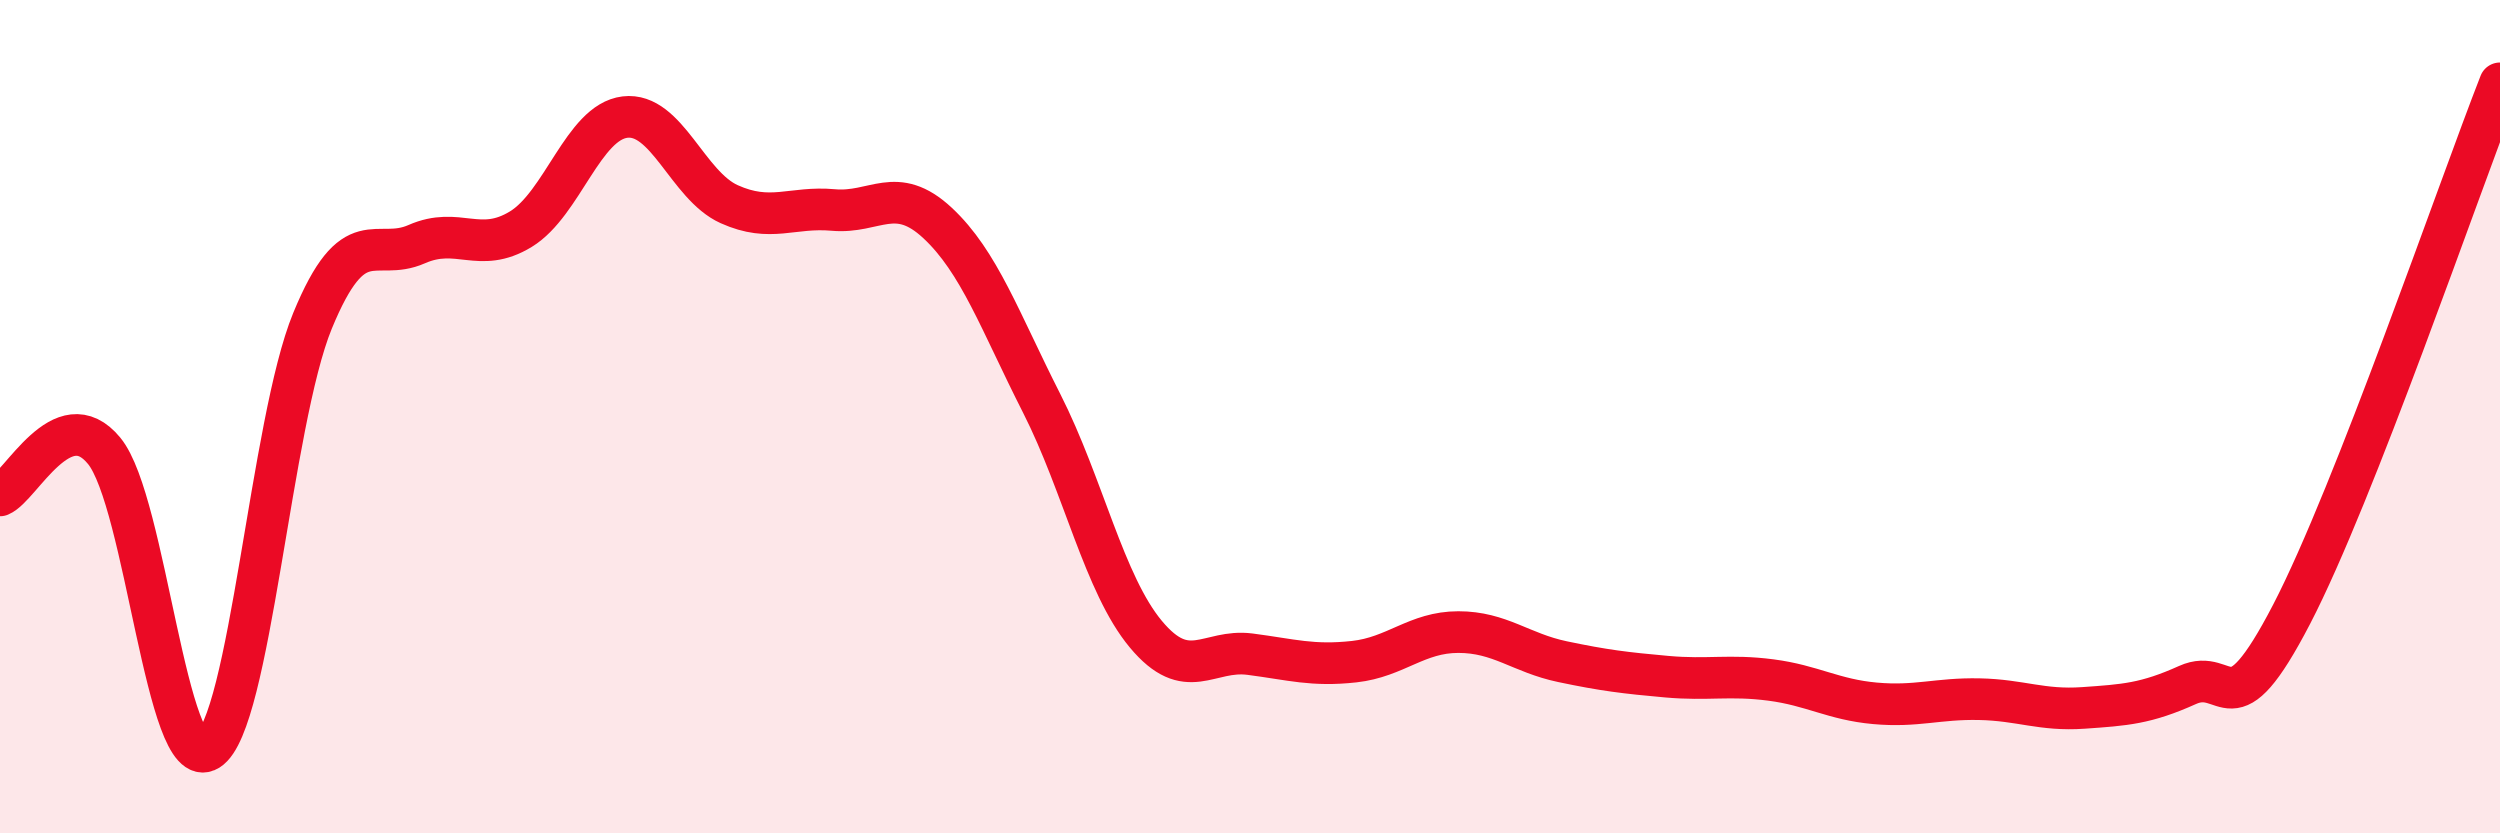
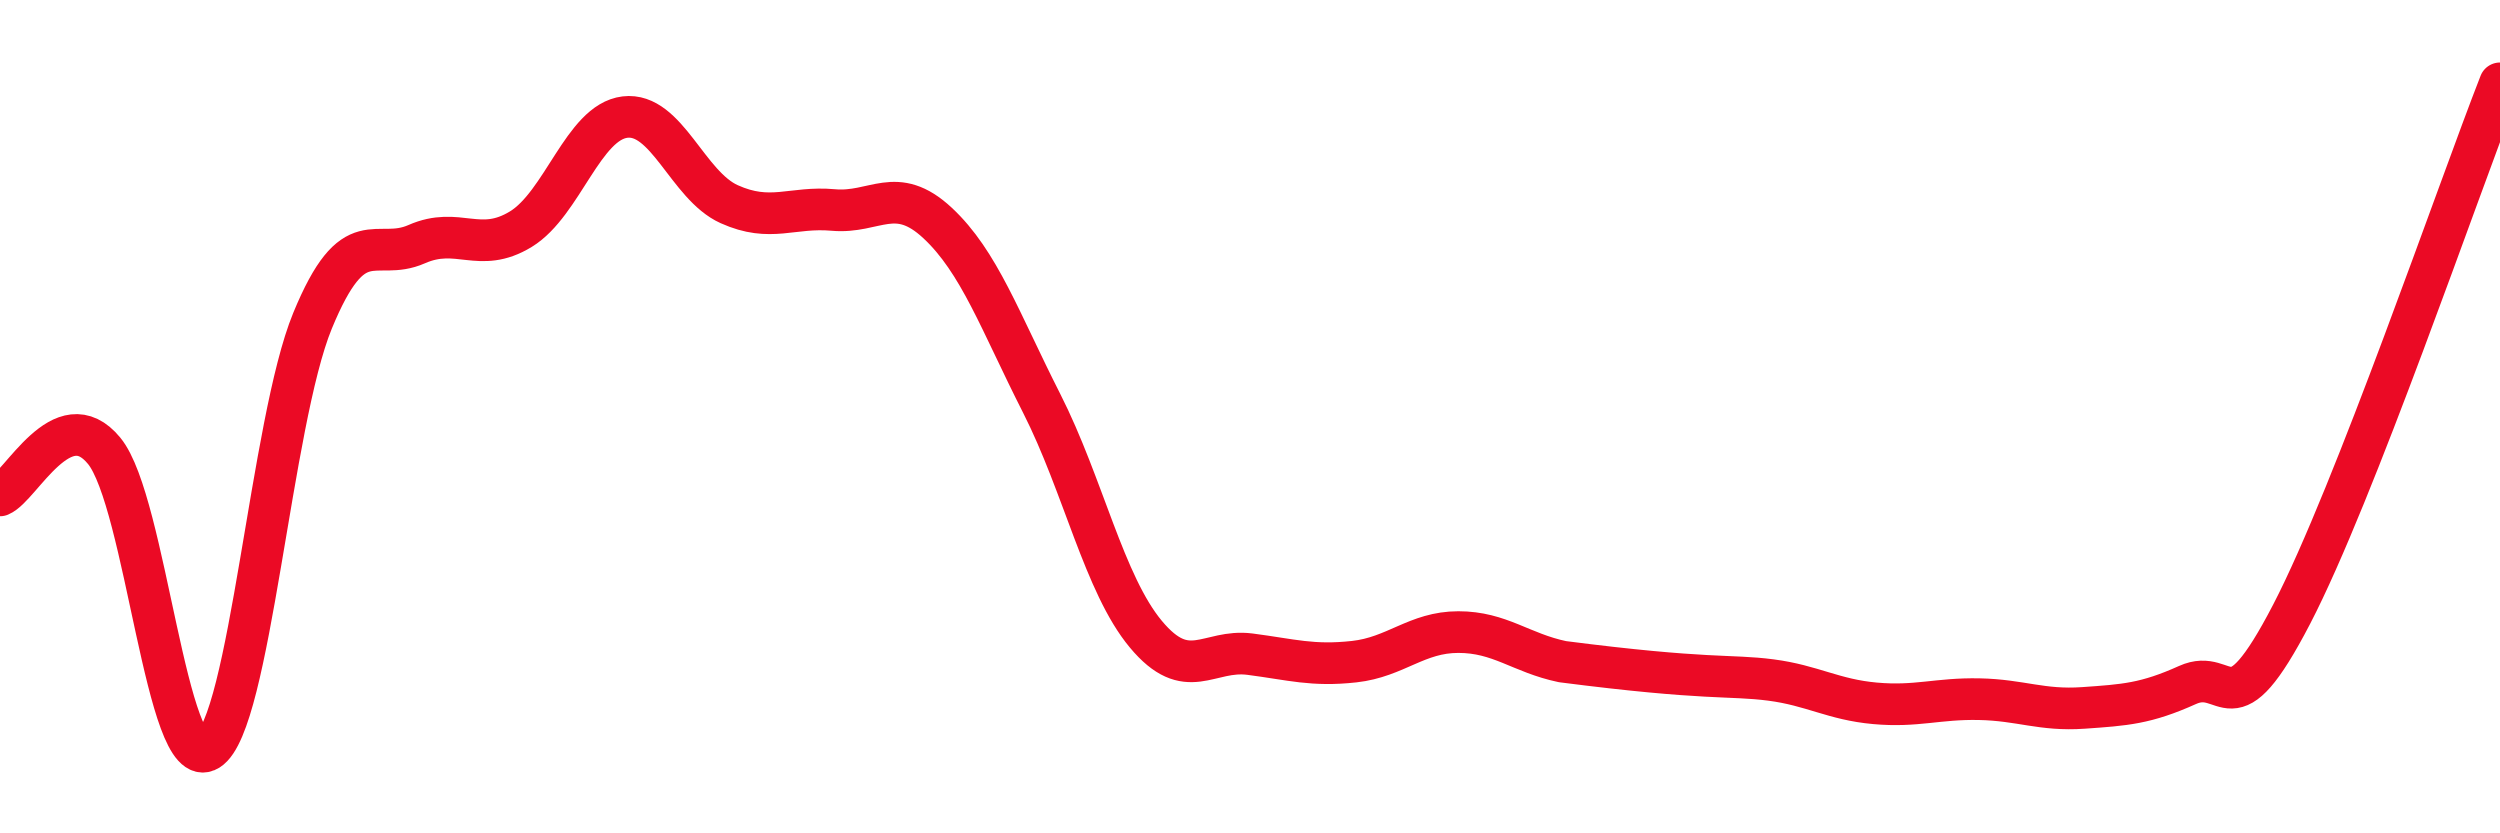
<svg xmlns="http://www.w3.org/2000/svg" width="60" height="20" viewBox="0 0 60 20">
-   <path d="M 0,11.89 C 0.5,11.68 1.5,9.6 2.5,10.82 C 3.5,12.04 4,18.62 5,18 C 6,17.38 6.5,10.13 7.5,7.7 C 8.5,5.27 9,6.3 10,5.86 C 11,5.42 11.5,6.11 12.5,5.5 C 13.5,4.89 14,2.93 15,2.81 C 16,2.69 16.5,4.45 17.5,4.9 C 18.5,5.35 19,4.95 20,5.04 C 21,5.13 21.5,4.42 22.5,5.35 C 23.5,6.28 24,7.71 25,9.68 C 26,11.65 26.5,14.02 27.5,15.22 C 28.5,16.42 29,15.57 30,15.7 C 31,15.83 31.5,15.99 32.5,15.88 C 33.5,15.77 34,15.17 35,15.17 C 36,15.17 36.5,15.67 37.5,15.88 C 38.5,16.09 39,16.15 40,16.24 C 41,16.33 41.5,16.19 42.5,16.32 C 43.5,16.45 44,16.79 45,16.88 C 46,16.97 46.5,16.76 47.5,16.78 C 48.5,16.8 49,17.06 50,16.99 C 51,16.92 51.5,16.89 52.5,16.44 C 53.5,15.99 53.5,17.63 55,14.74 C 56.5,11.85 59,4.55 60,2L60 20L0 20Z" fill="#EB0A25" opacity="0.1" stroke-linecap="round" stroke-linejoin="round" />
-   <path d="M 0,11.89 C 0.5,11.68 1.5,9.6 2.5,10.82 C 3.5,12.04 4,18.62 5,18 C 6,17.38 6.5,10.13 7.5,7.7 C 8.5,5.27 9,6.3 10,5.86 C 11,5.42 11.5,6.11 12.5,5.5 C 13.5,4.89 14,2.93 15,2.81 C 16,2.69 16.5,4.45 17.5,4.9 C 18.5,5.35 19,4.95 20,5.04 C 21,5.13 21.5,4.42 22.5,5.35 C 23.5,6.28 24,7.71 25,9.68 C 26,11.65 26.5,14.02 27.5,15.22 C 28.5,16.42 29,15.57 30,15.7 C 31,15.83 31.5,15.99 32.5,15.88 C 33.5,15.77 34,15.17 35,15.17 C 36,15.17 36.5,15.67 37.5,15.88 C 38.5,16.09 39,16.15 40,16.24 C 41,16.33 41.5,16.19 42.5,16.32 C 43.5,16.45 44,16.79 45,16.88 C 46,16.97 46.5,16.76 47.5,16.78 C 48.5,16.8 49,17.06 50,16.99 C 51,16.92 51.5,16.89 52.5,16.44 C 53.5,15.99 53.5,17.63 55,14.74 C 56.5,11.85 59,4.55 60,2" stroke="#EB0A25" stroke-width="1" fill="none" stroke-linecap="round" stroke-linejoin="round" />
+   <path d="M 0,11.89 C 0.5,11.68 1.5,9.6 2.5,10.82 C 3.5,12.04 4,18.62 5,18 C 6,17.38 6.5,10.13 7.5,7.7 C 8.5,5.27 9,6.3 10,5.86 C 11,5.42 11.5,6.11 12.5,5.5 C 13.5,4.89 14,2.93 15,2.81 C 16,2.69 16.5,4.45 17.5,4.9 C 18.5,5.35 19,4.95 20,5.04 C 21,5.13 21.5,4.42 22.5,5.35 C 23.5,6.28 24,7.71 25,9.68 C 26,11.65 26.5,14.02 27.5,15.22 C 28.5,16.42 29,15.57 30,15.7 C 31,15.83 31.5,15.99 32.5,15.88 C 33.5,15.77 34,15.17 35,15.17 C 36,15.17 36.5,15.67 37.5,15.88 C 41,16.33 41.5,16.19 42.5,16.32 C 43.5,16.45 44,16.79 45,16.88 C 46,16.97 46.5,16.76 47.5,16.78 C 48.5,16.8 49,17.06 50,16.99 C 51,16.92 51.5,16.89 52.5,16.44 C 53.5,15.99 53.5,17.63 55,14.74 C 56.5,11.85 59,4.55 60,2" stroke="#EB0A25" stroke-width="1" fill="none" stroke-linecap="round" stroke-linejoin="round" />
</svg>